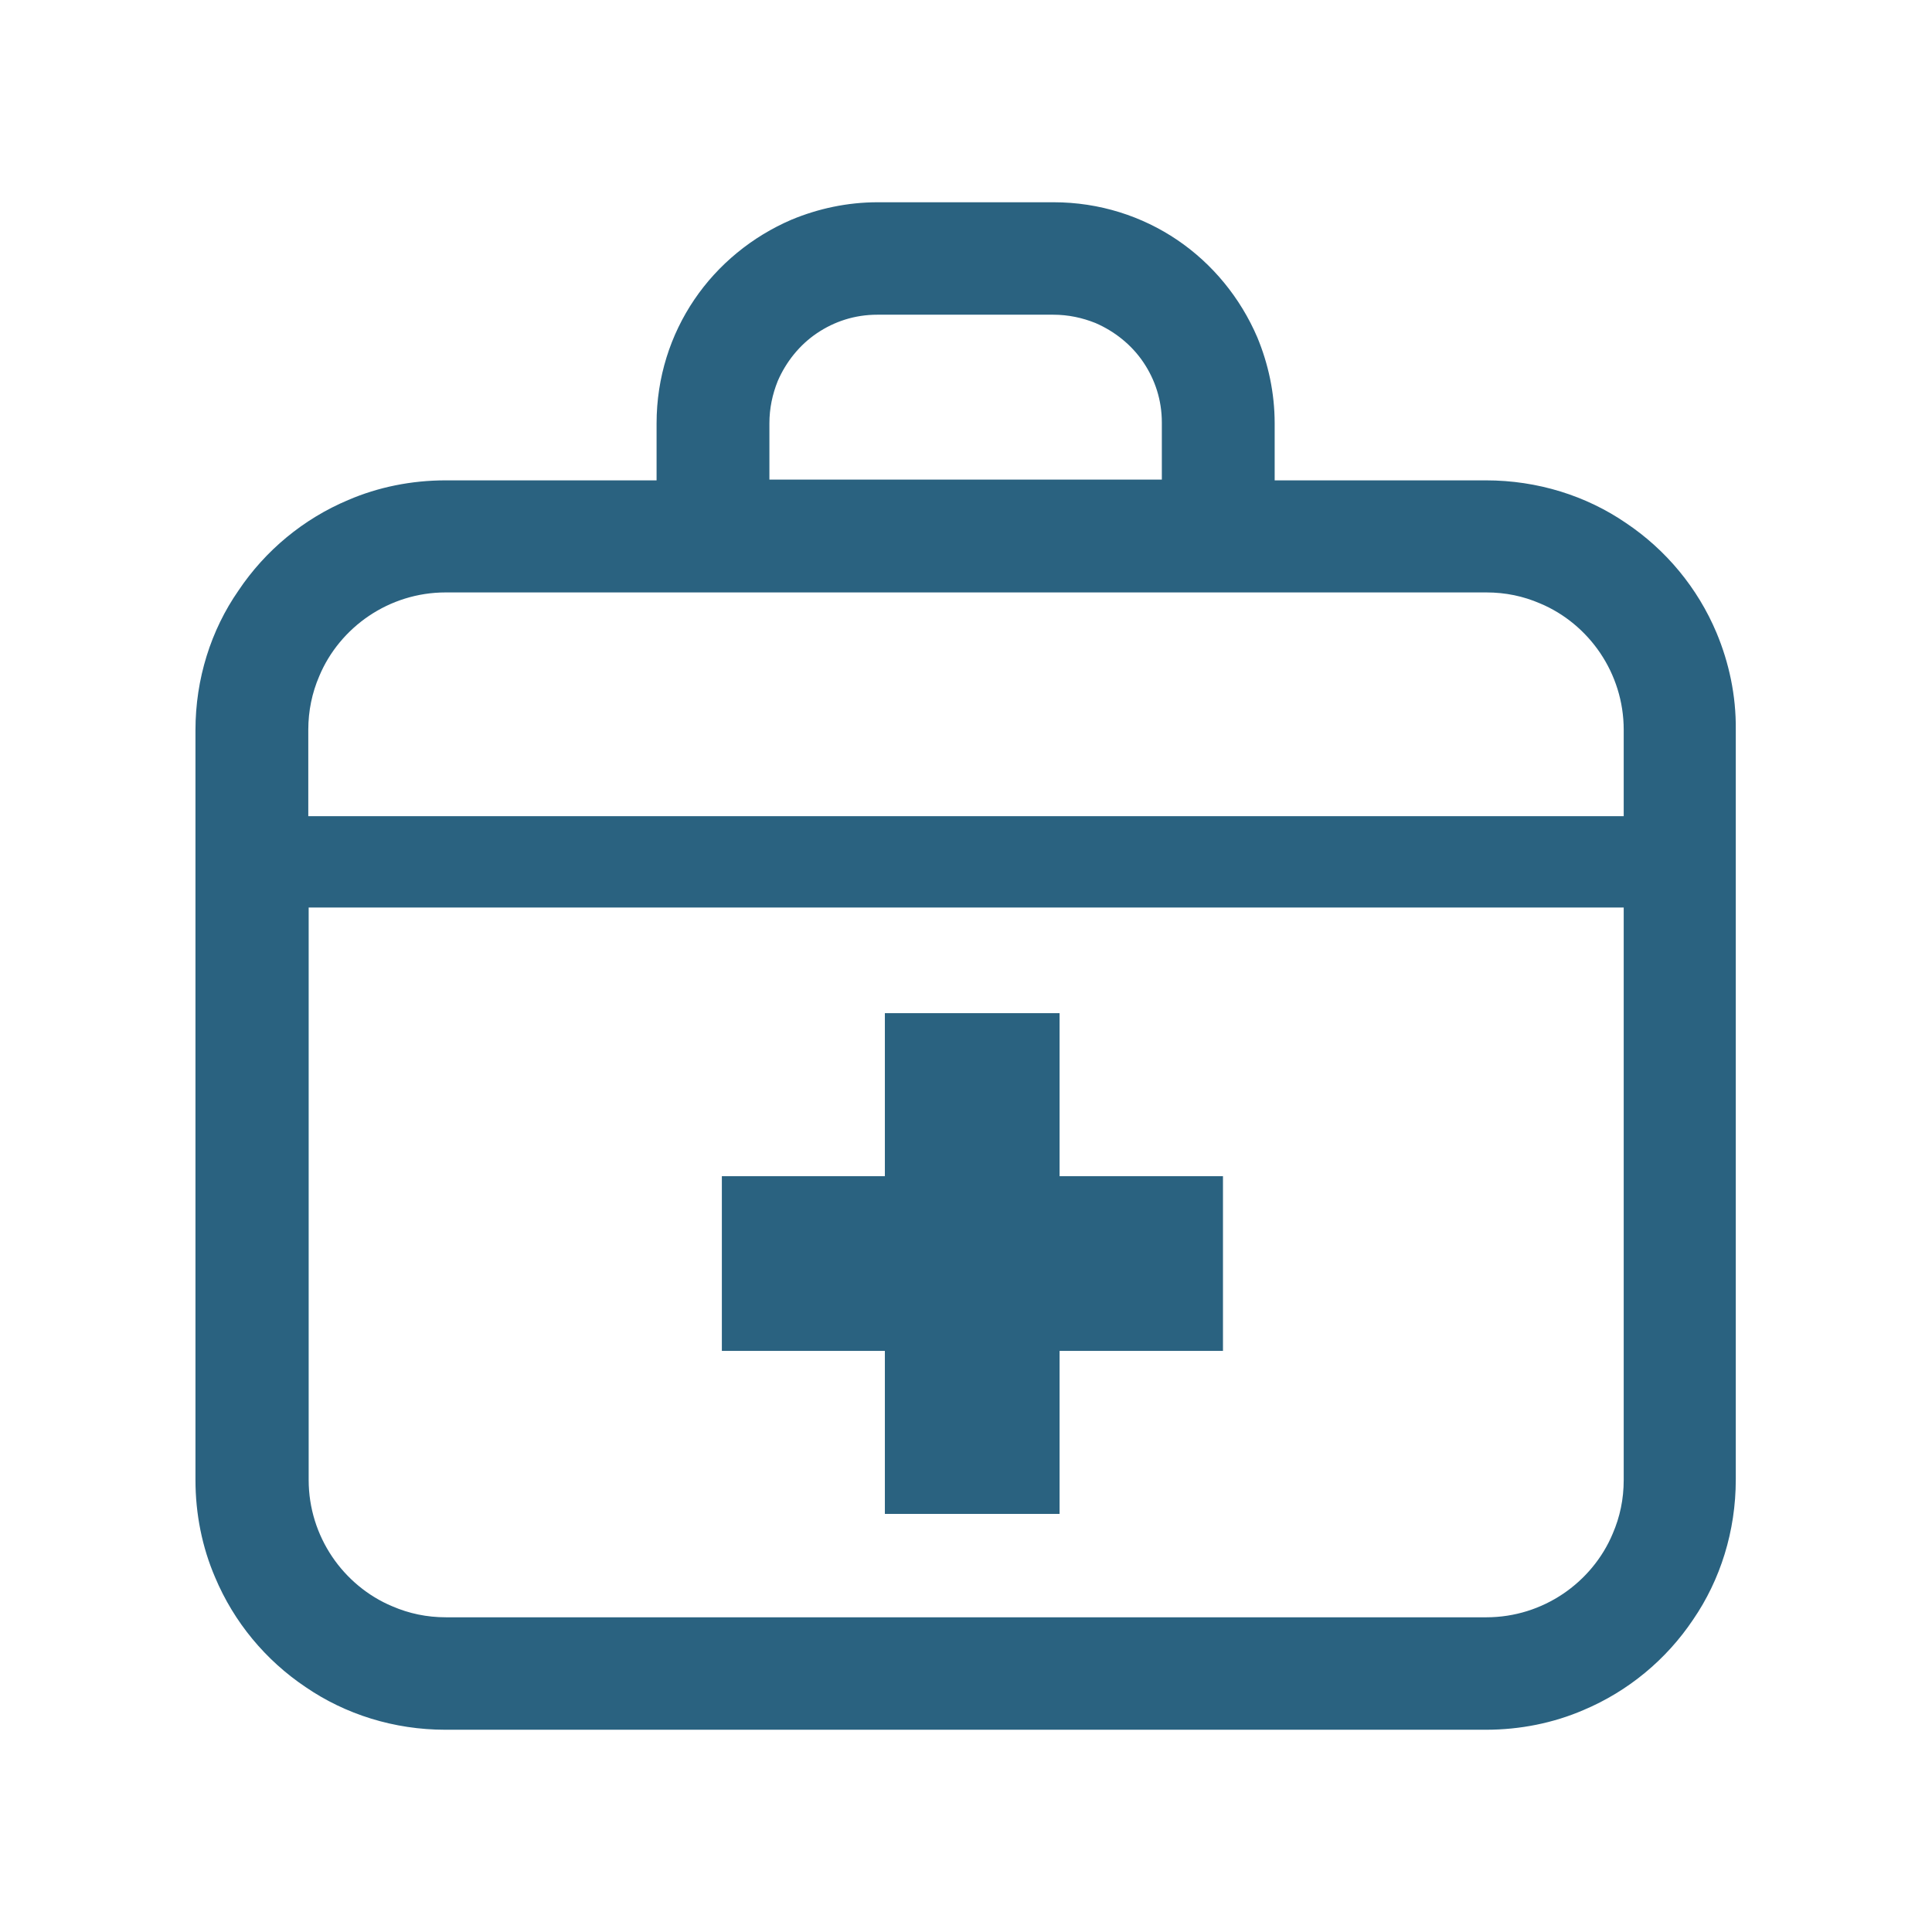
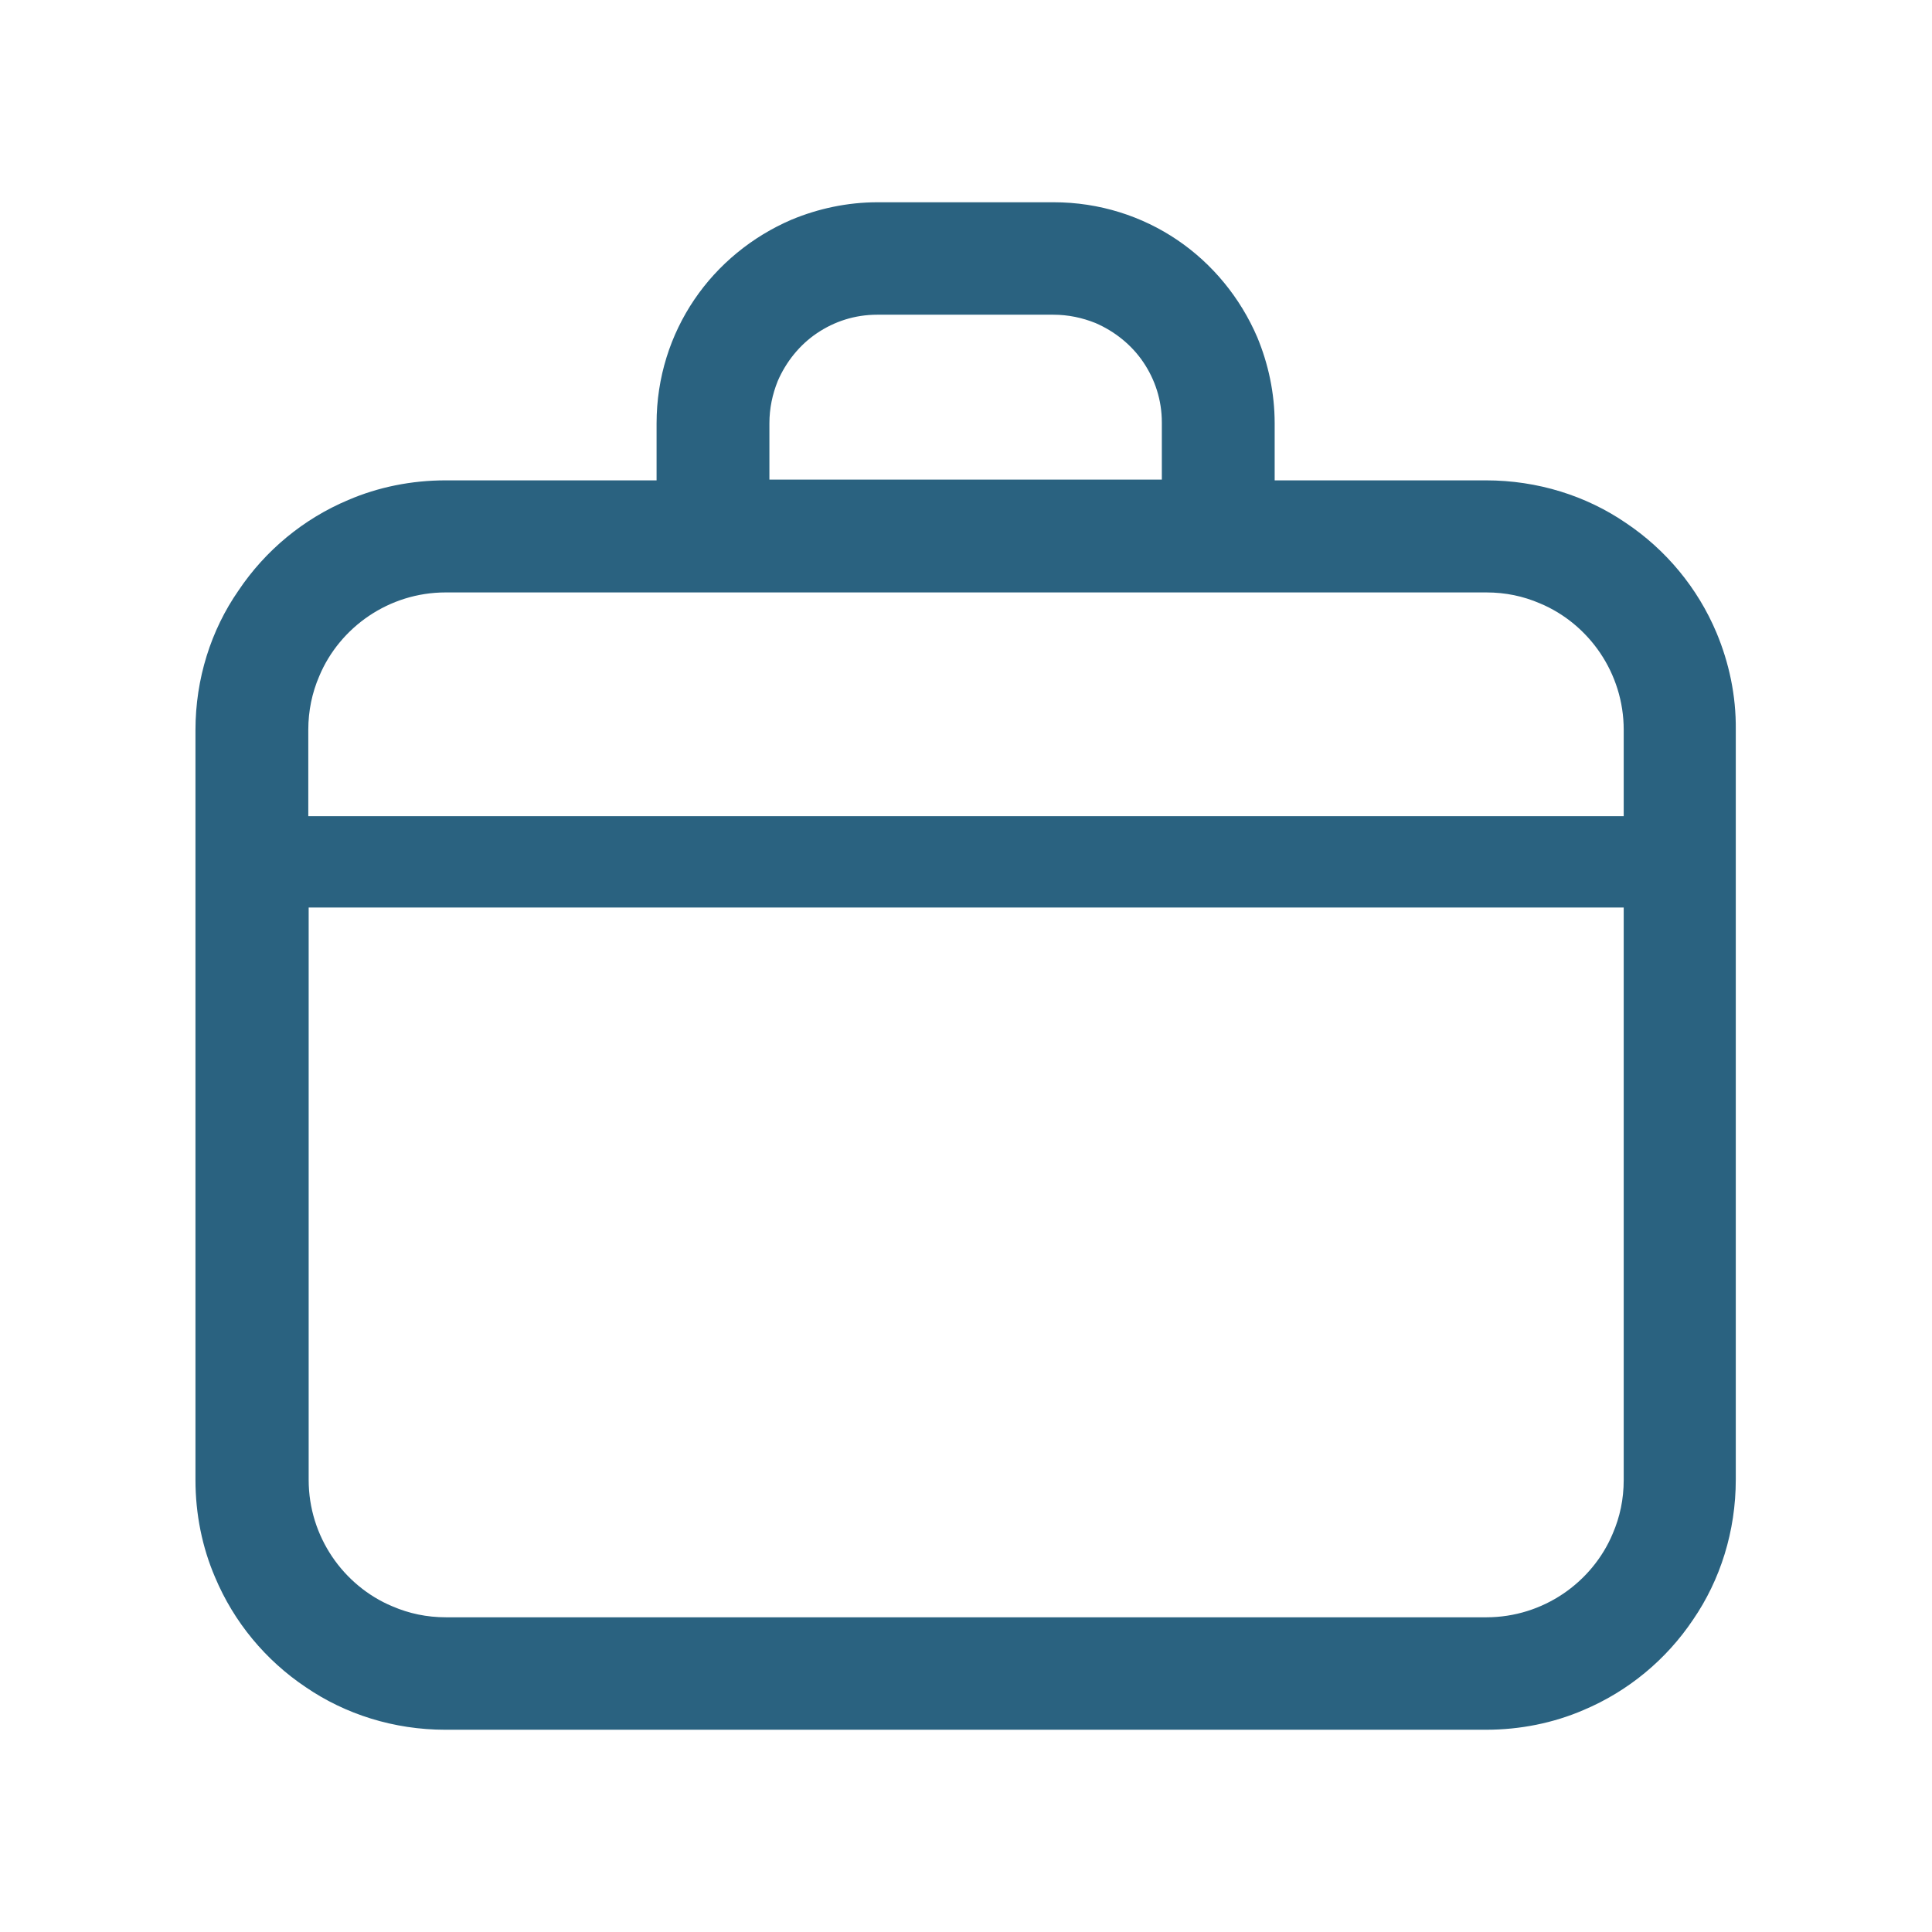
<svg xmlns="http://www.w3.org/2000/svg" version="1.1" id="_x32_" x="0px" y="0px" viewBox="0 0 512 512" style="enable-background:new 0 0 512 512;" xml:space="preserve">
  <style type="text/css">
	.st0{fill:#2A6280;}
</style>
  <g>
    <path class="st0" d="M454.9,167.7c-5-11.9-13.4-22-24-29.1c-10.5-7.2-23.4-11.3-37.1-11.3h-56v-15.1c0-8.1-1.7-15.8-4.6-22.8   c-4.5-10.5-11.9-19.5-21.2-25.8c-9.3-6.3-20.6-10-32.8-10h-46.6c-8.1,0-15.8,1.7-22.8,4.6c-10.5,4.5-19.5,11.9-25.8,21.2   c-6.3,9.3-10,20.6-10,32.8v15.1h-55.9c-9.1,0-17.9,1.8-25.8,5.2c-11.9,5-22,13.4-29.1,24c-7.3,10.5-11.4,23.4-11.4,37v198.7   c0,9.1,1.8,17.9,5.2,25.8c5,11.9,13.4,22,24,29.1c10.5,7.2,23.4,11.3,37,11.3h275.8c9.1,0,17.9-1.8,25.8-5.2   c11.9-5,22-13.4,29.1-24c7.2-10.5,11.3-23.4,11.3-37.1V193.4C460.1,184.3,458.2,175.6,454.9,167.7z M203.9,112.2   c0-4,0.8-7.7,2.2-11.2c2.2-5.1,5.8-9.6,10.4-12.7s10-4.9,16-4.9h46.6c4,0,7.7,0.8,11.2,2.2c5.1,2.2,9.6,5.8,12.7,10.4   s4.9,10,4.9,16v15.1h-104V112.2z M430.3,392.2c0,5.1-1,9.8-2.9,14.2c-2.7,6.5-7.4,12.1-13.2,16c-5.8,3.9-12.8,6.2-20.3,6.2H118.2   c-5.1,0-9.8-1-14.2-2.9c-6.5-2.7-12.1-7.4-16-13.2c-3.9-5.8-6.2-12.8-6.2-20.3V240.5h348.5L430.3,392.2L430.3,392.2z M430.3,216.3   H81.7v-22.9c0-5,1-9.8,2.9-14.2c2.7-6.5,7.4-12.1,13.2-16c5.8-3.9,12.8-6.2,20.3-6.2h275.8c5.1,0,9.8,1,14.2,2.9   c6.5,2.7,12.1,7.4,16,13.2c3.9,5.8,6.2,12.8,6.2,20.3L430.3,216.3L430.3,216.3z" />
-     <polygon class="st0" points="234.5,401.2 280.8,401.2 280.8,358 324.1,358 324.1,311.7 280.8,311.7 280.8,268.5 234.5,268.5    234.5,311.7 191.3,311.7 191.3,358 234.5,358  " />
  </g>
</svg>